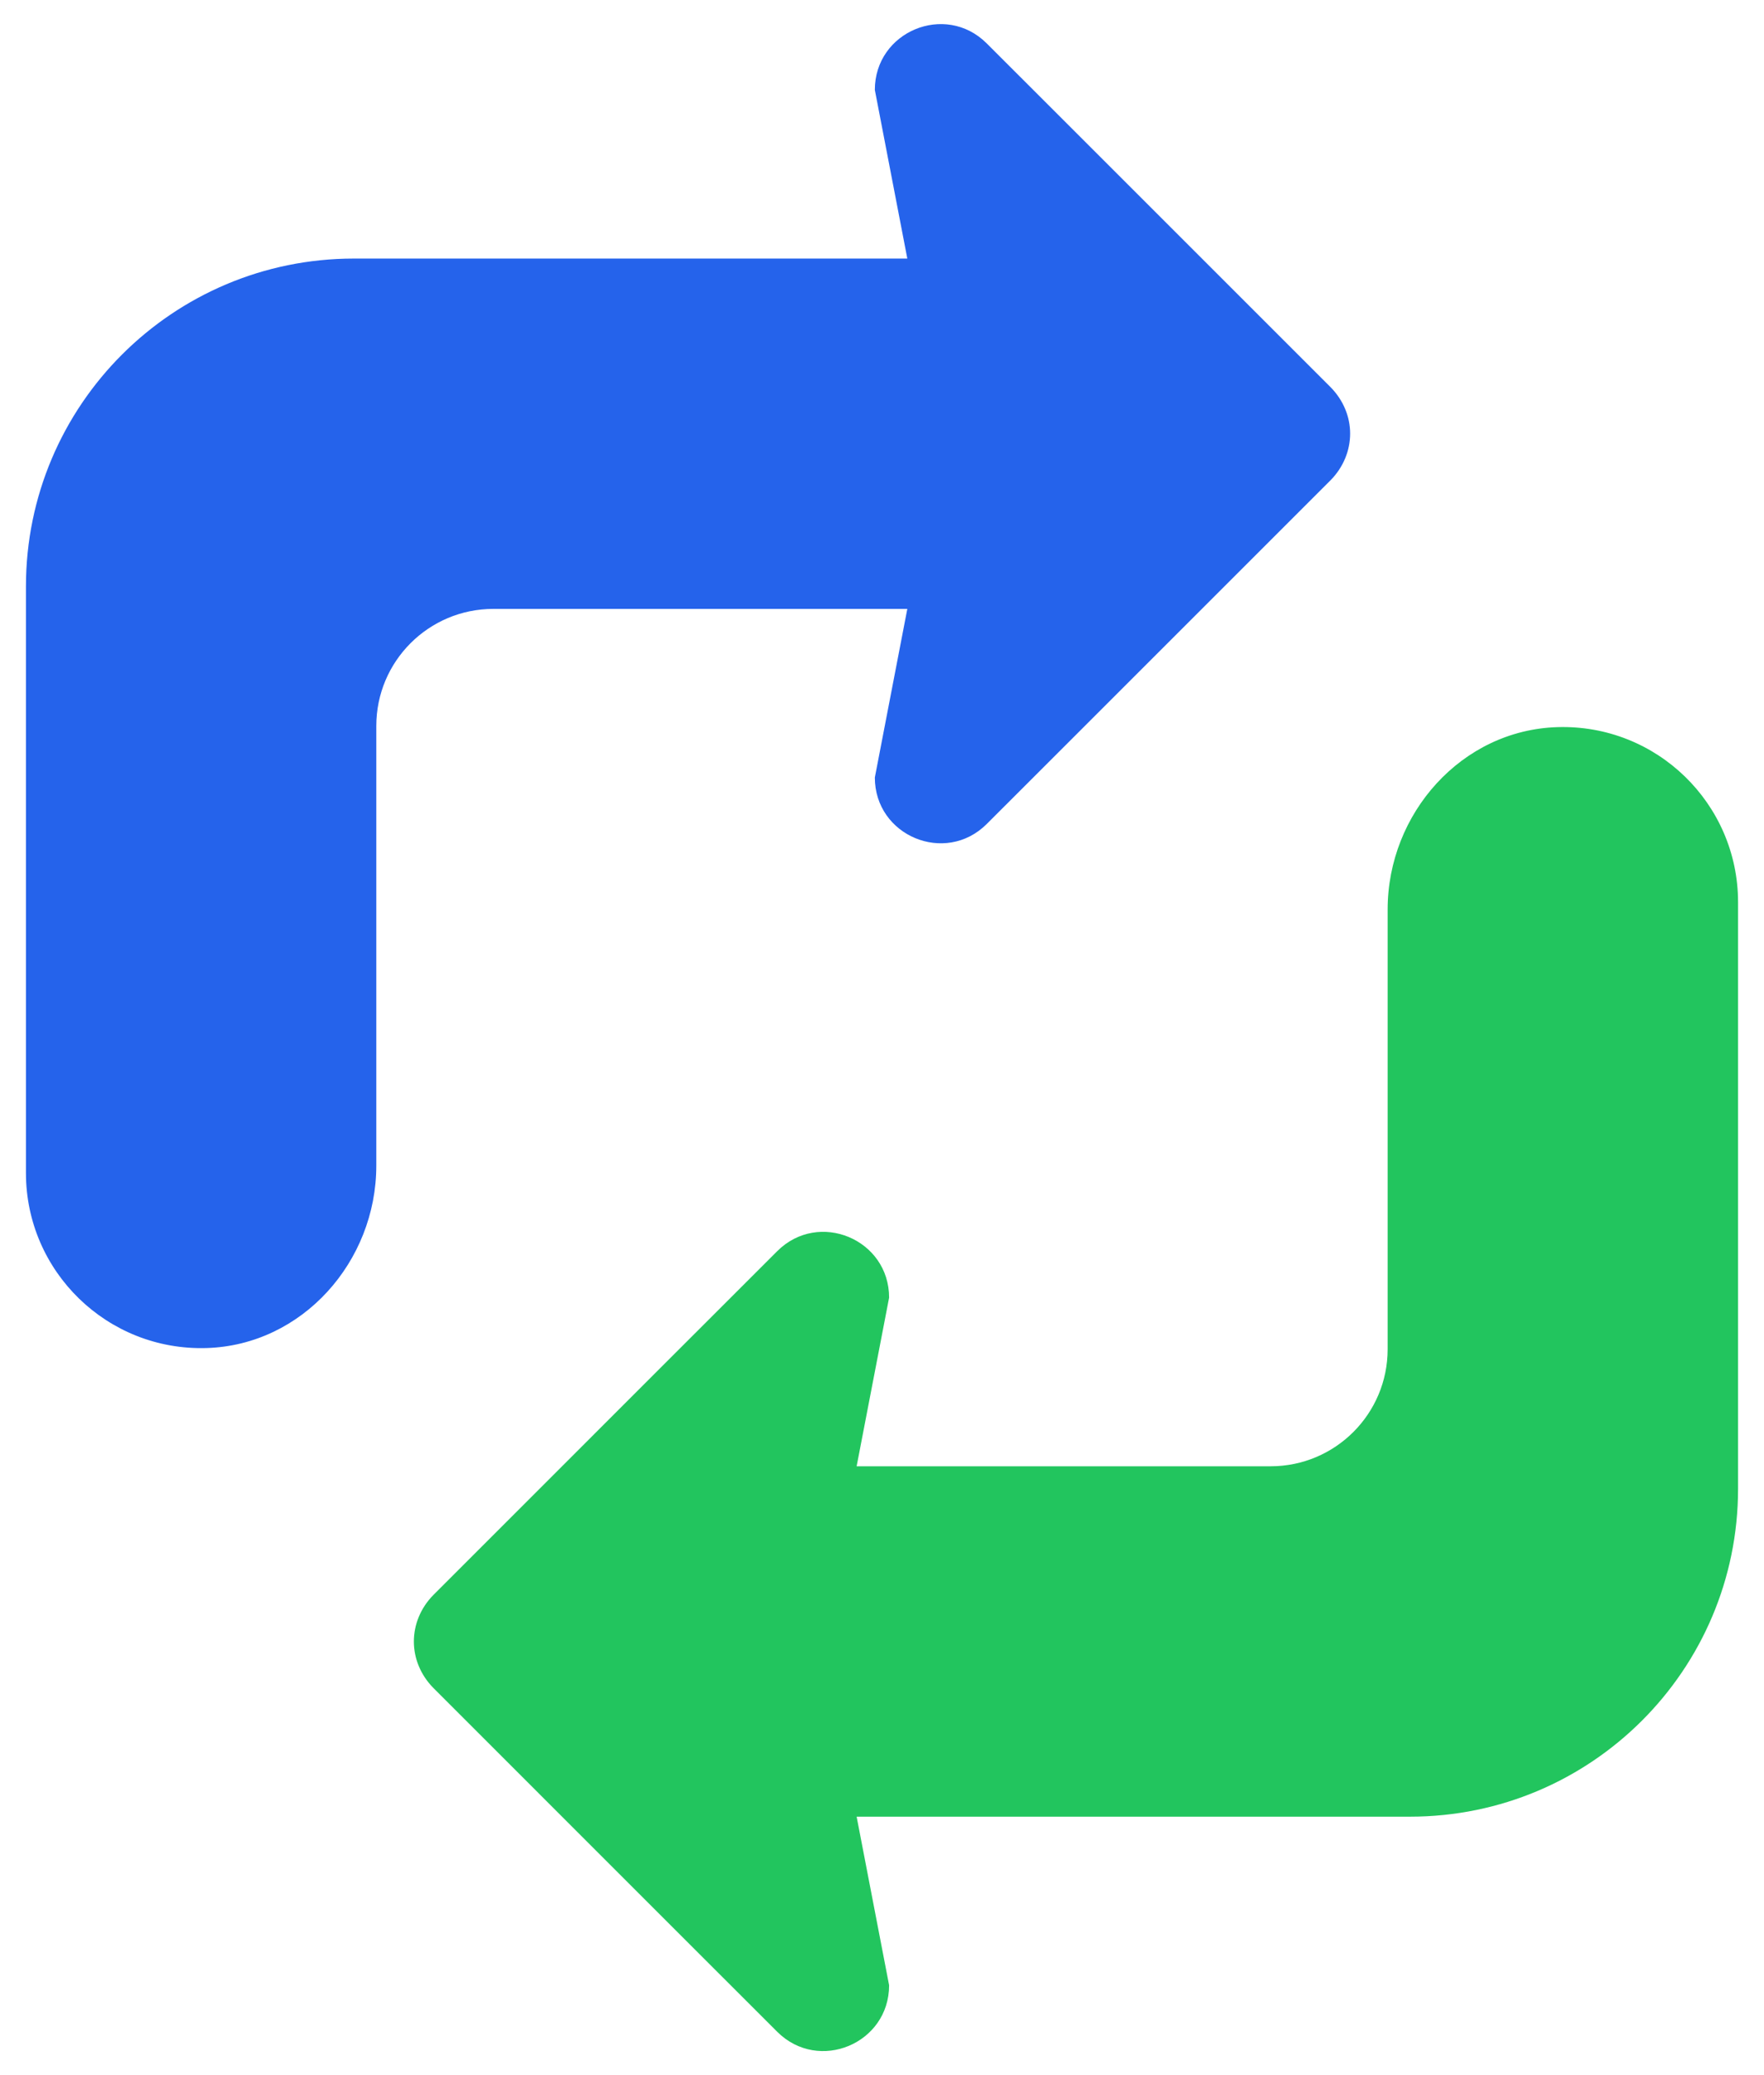
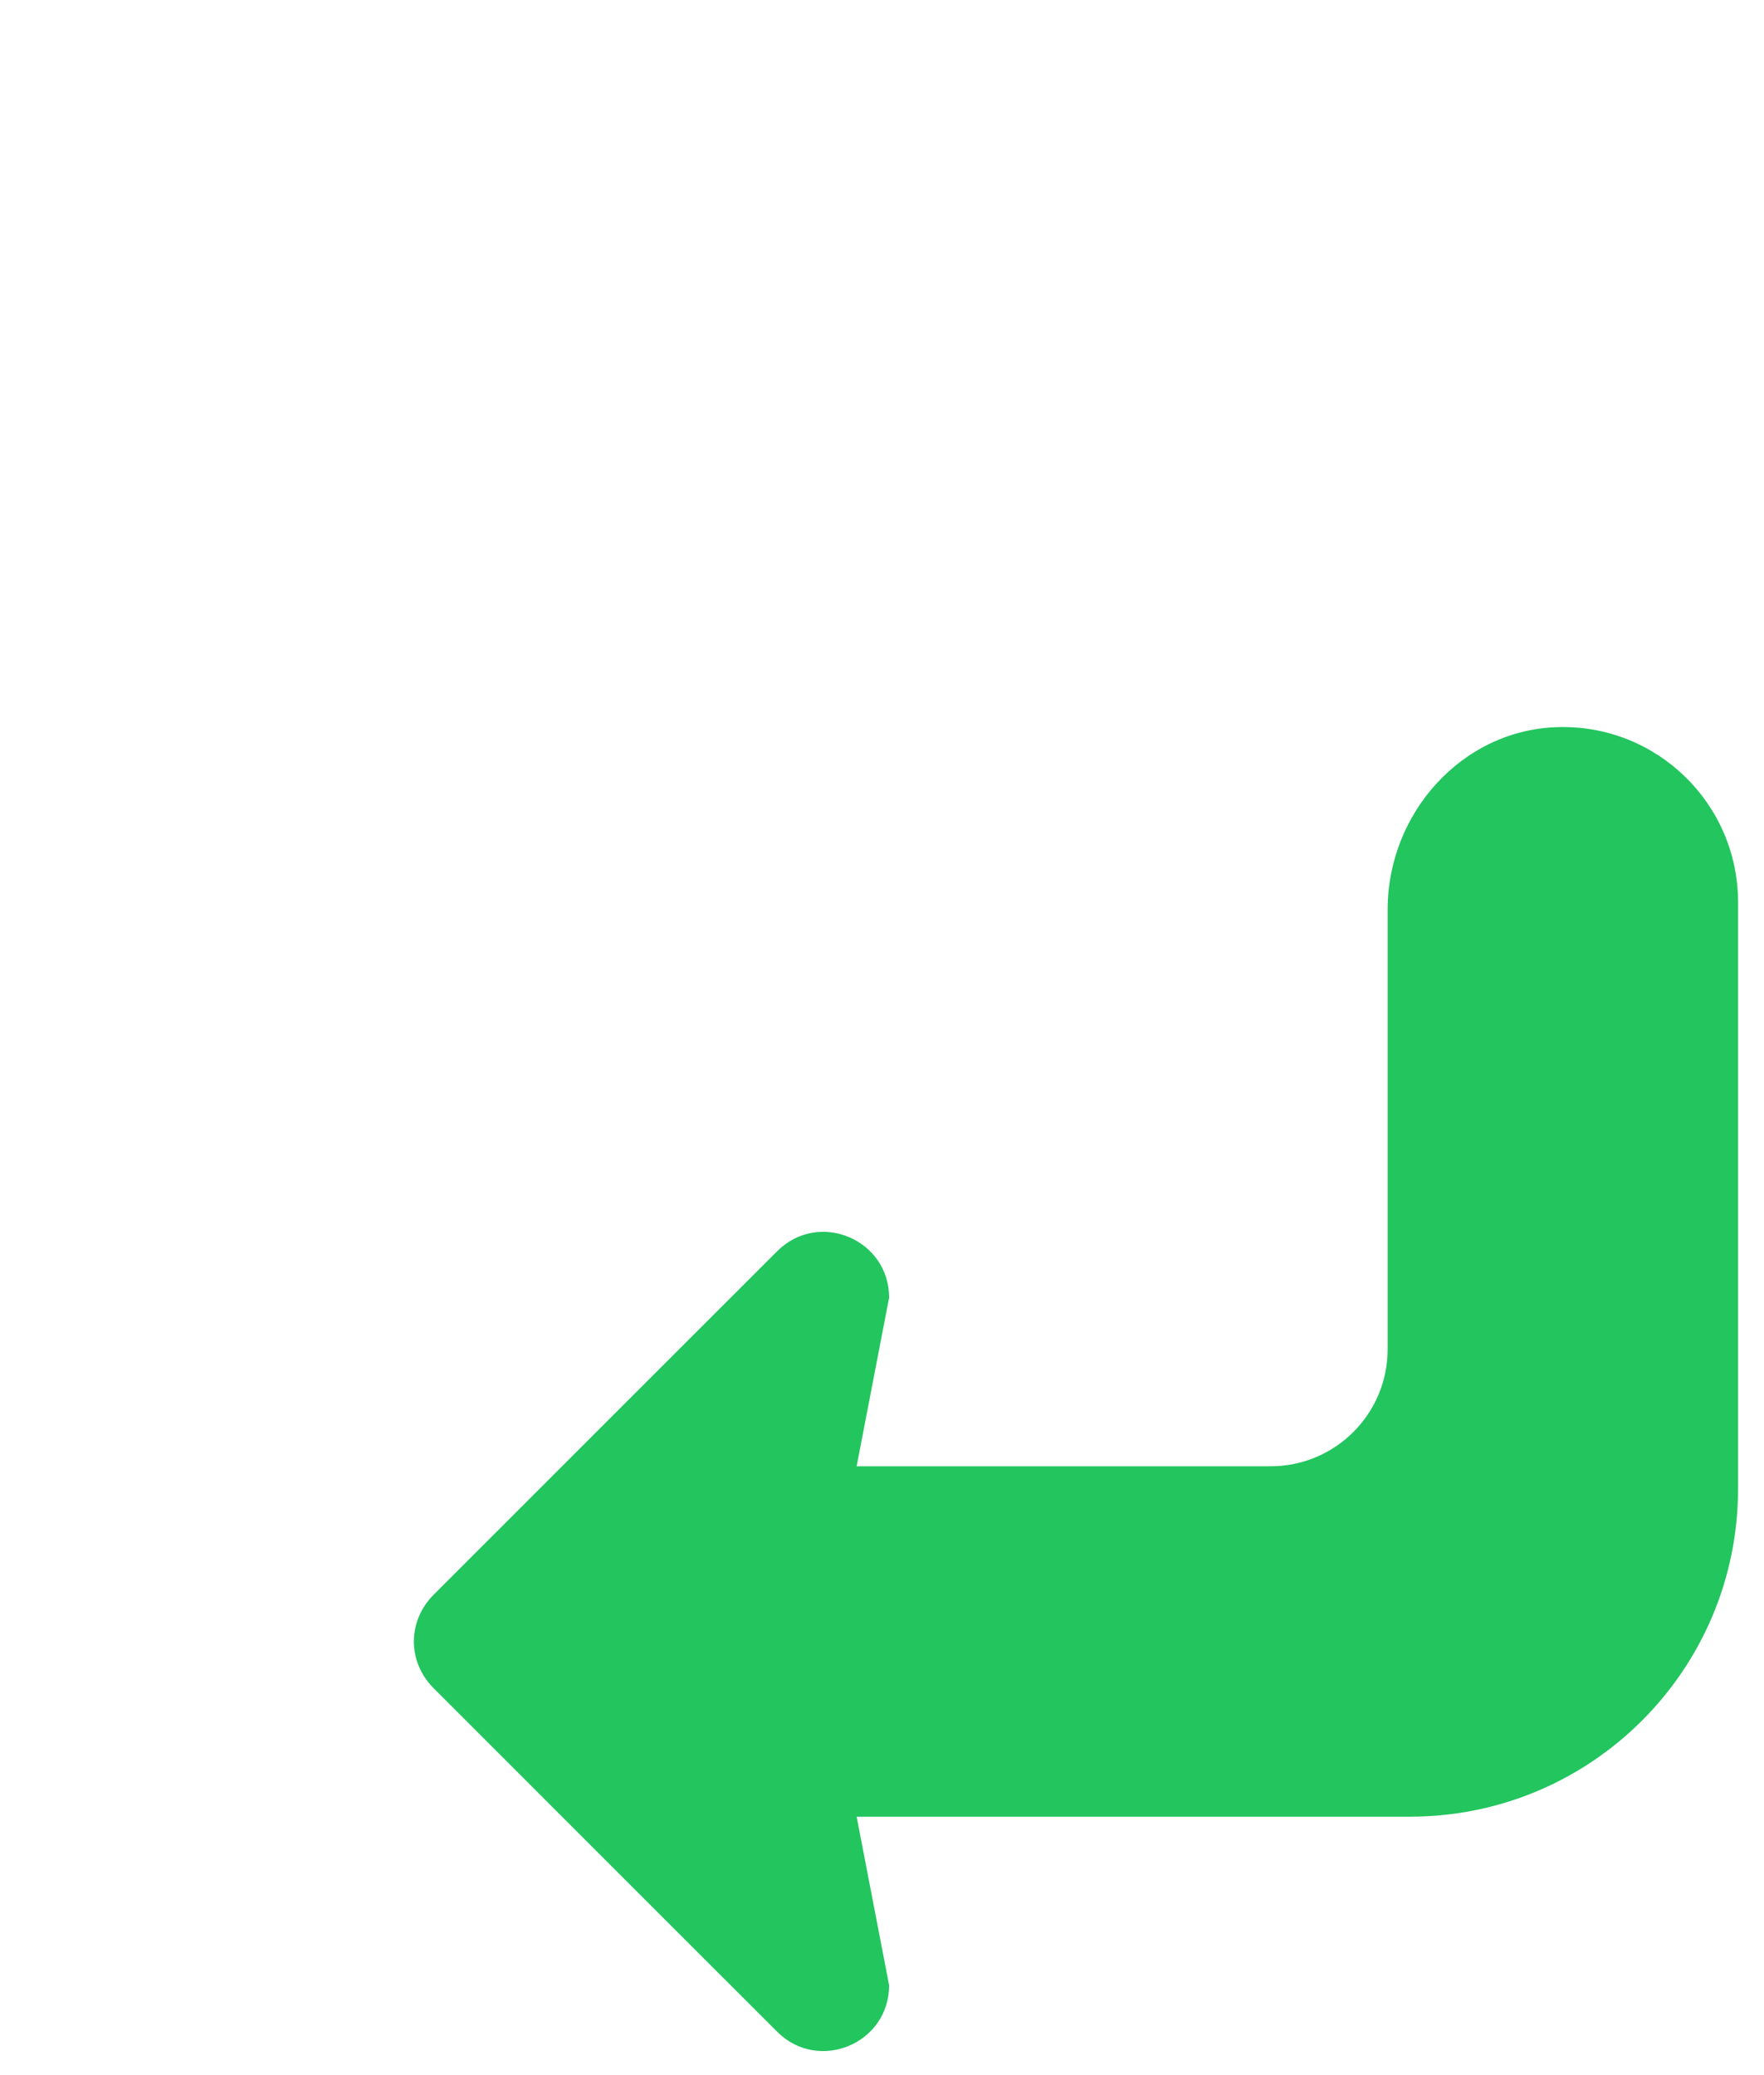
<svg xmlns="http://www.w3.org/2000/svg" width="34" height="40" viewBox="0 0 34 40" fill="none">
-   <path d="M7.253 22.469V13.993C7.253 12.747 8.263 11.737 9.509 11.737H17.488L16.862 14.987C16.862 16.112 18.219 16.679 19.017 15.885L21.282 13.621L25.648 9.255C25.894 9.004 26.023 8.683 26.023 8.357C26.023 8.036 25.894 7.716 25.648 7.465L21.282 3.099L19.017 0.835C18.219 0.041 16.862 0.608 16.862 1.733L17.488 4.984H6.821C3.33 4.984 0.5 7.813 0.5 11.305V11.737V22.61C0.5 24.509 2.068 26.042 3.98 25.985C5.828 25.93 7.253 24.318 7.253 22.469Z" fill="#2563EB" />
  <path d="M26.746 17.531V26.008C26.746 27.254 25.736 28.264 24.49 28.264H16.511L17.137 25.013C17.137 23.888 15.78 23.321 14.982 24.116L12.717 26.38L8.352 30.746C8.105 30.997 7.977 31.318 7.977 31.643C7.977 31.964 8.105 32.285 8.352 32.536L12.717 36.902L14.982 39.166C15.78 39.96 17.137 39.393 17.137 38.268L16.511 35.018H27.179C30.669 35.018 33.5 32.188 33.5 28.697V28.265V17.391C33.5 15.492 31.932 13.959 30.02 14.016C28.171 14.071 26.746 15.683 26.746 17.531Z" fill="#22C55E" />
</svg>